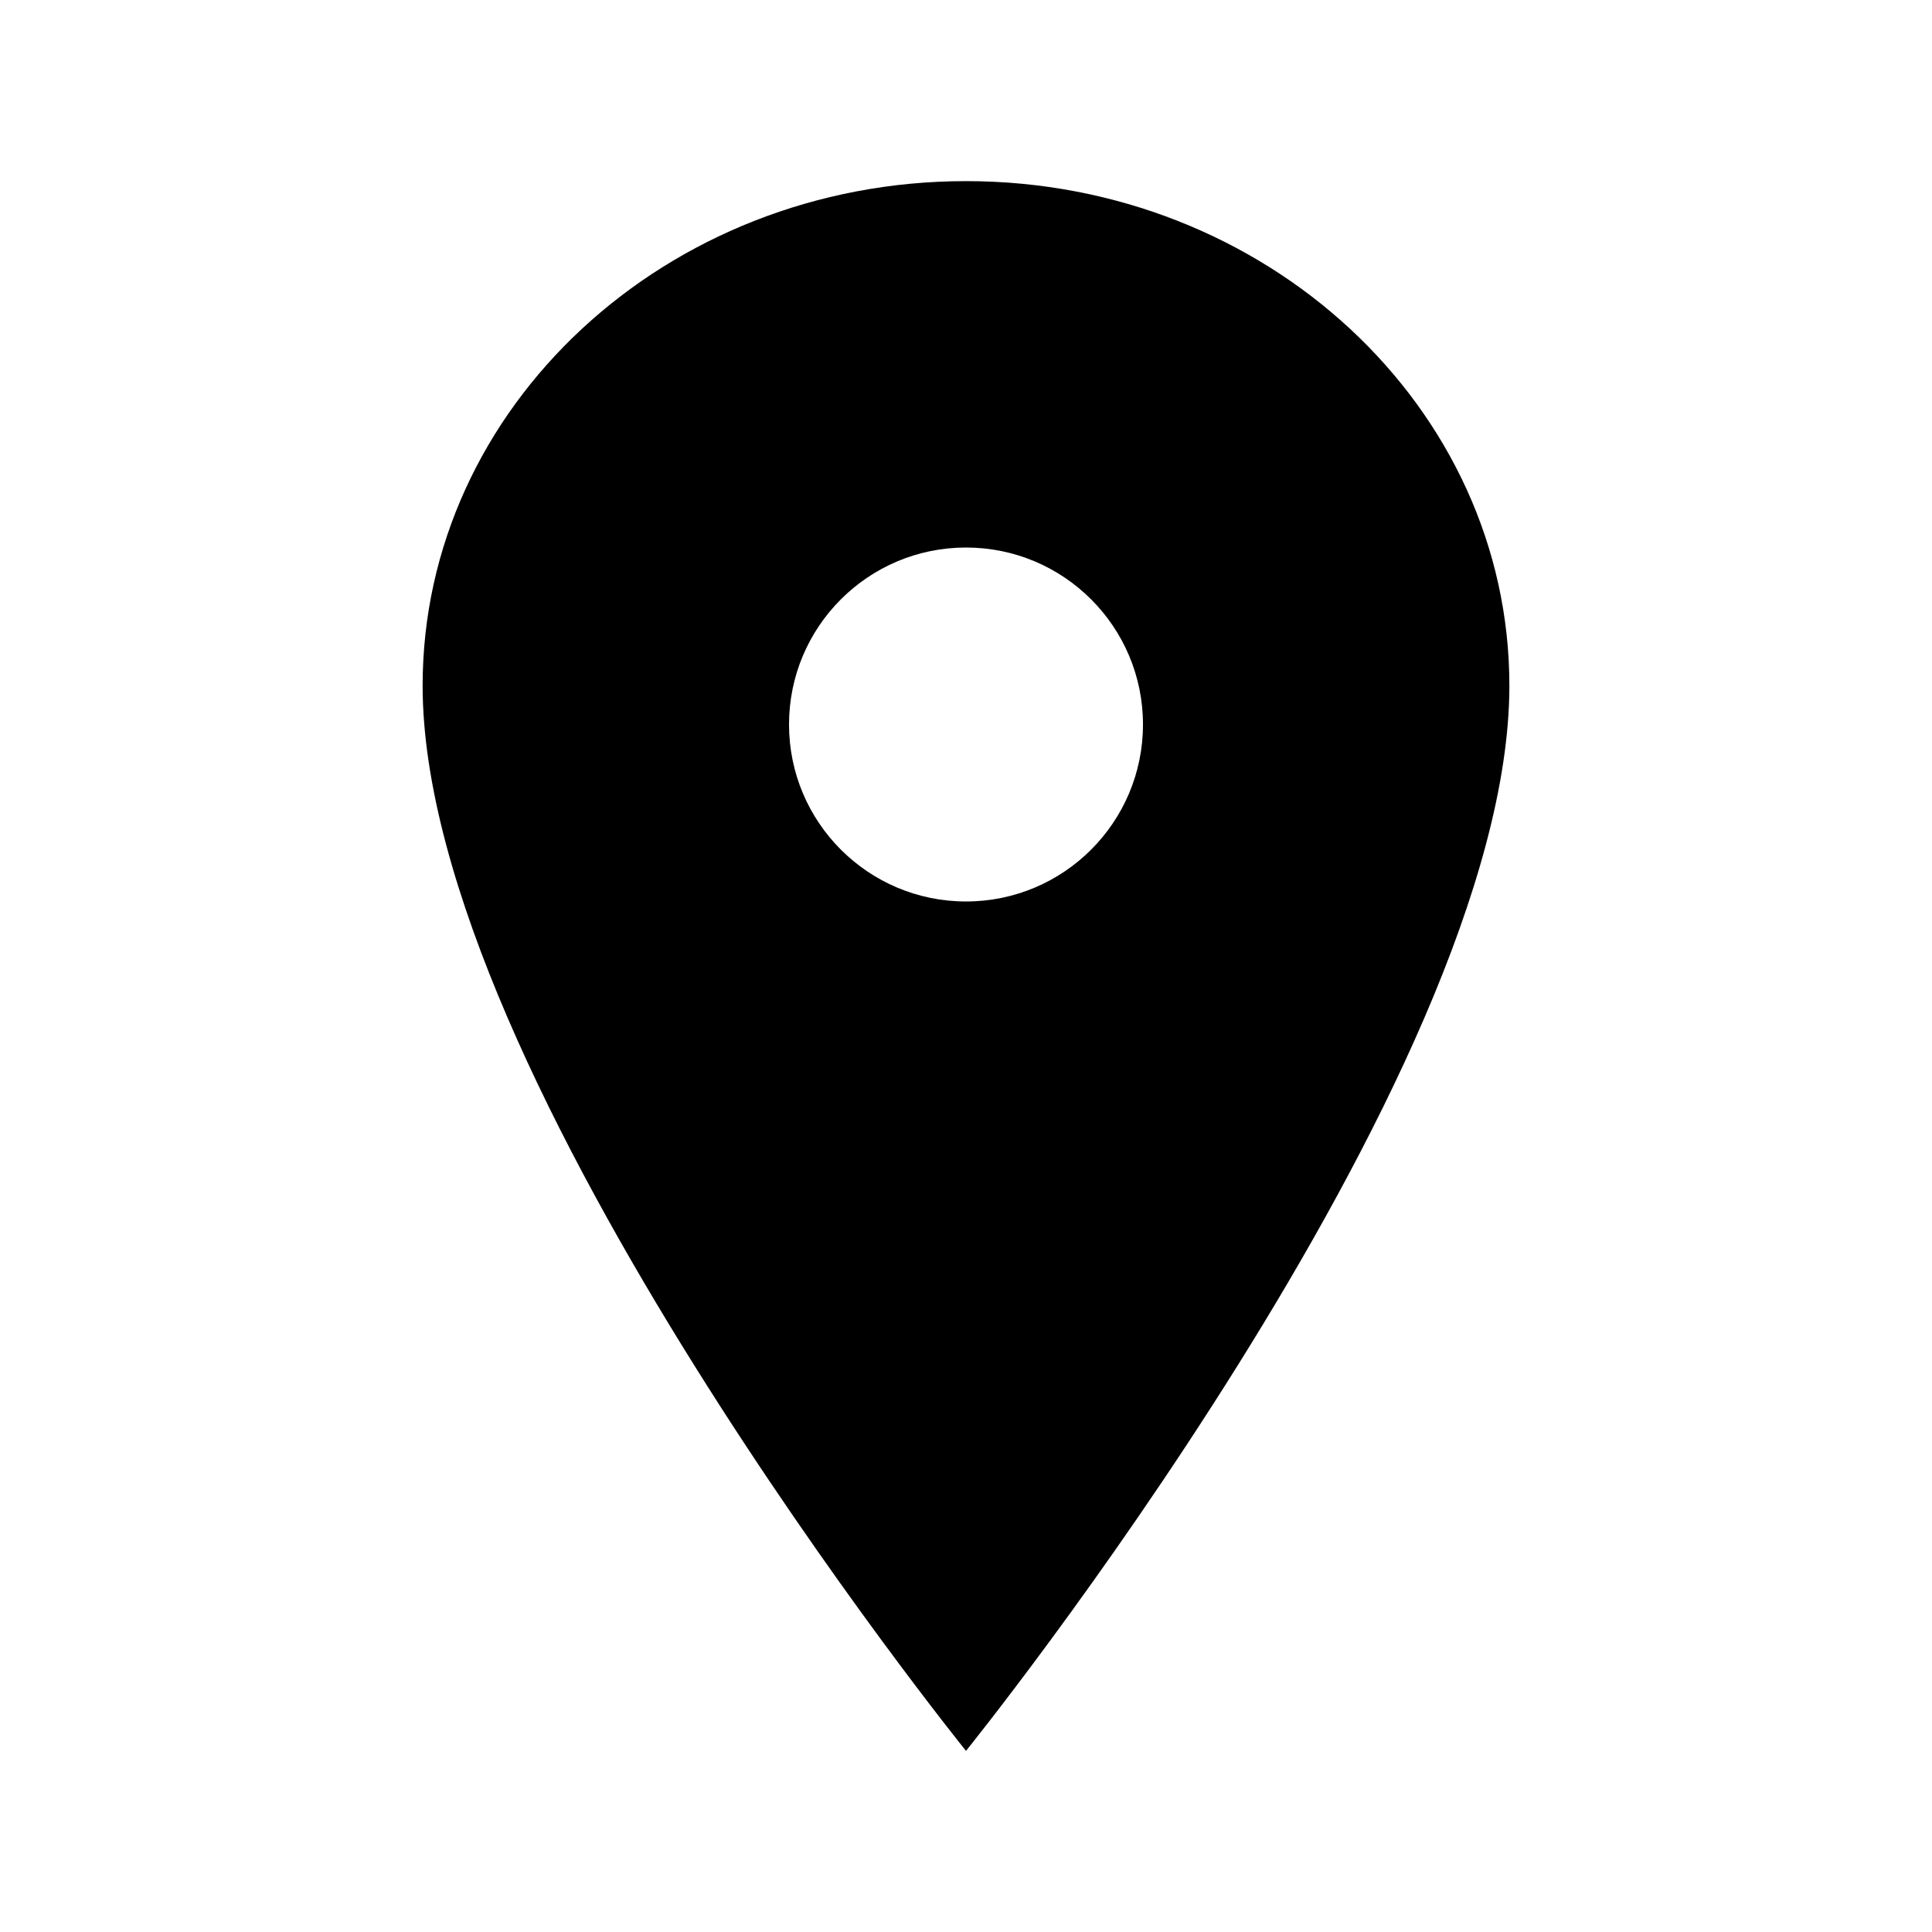
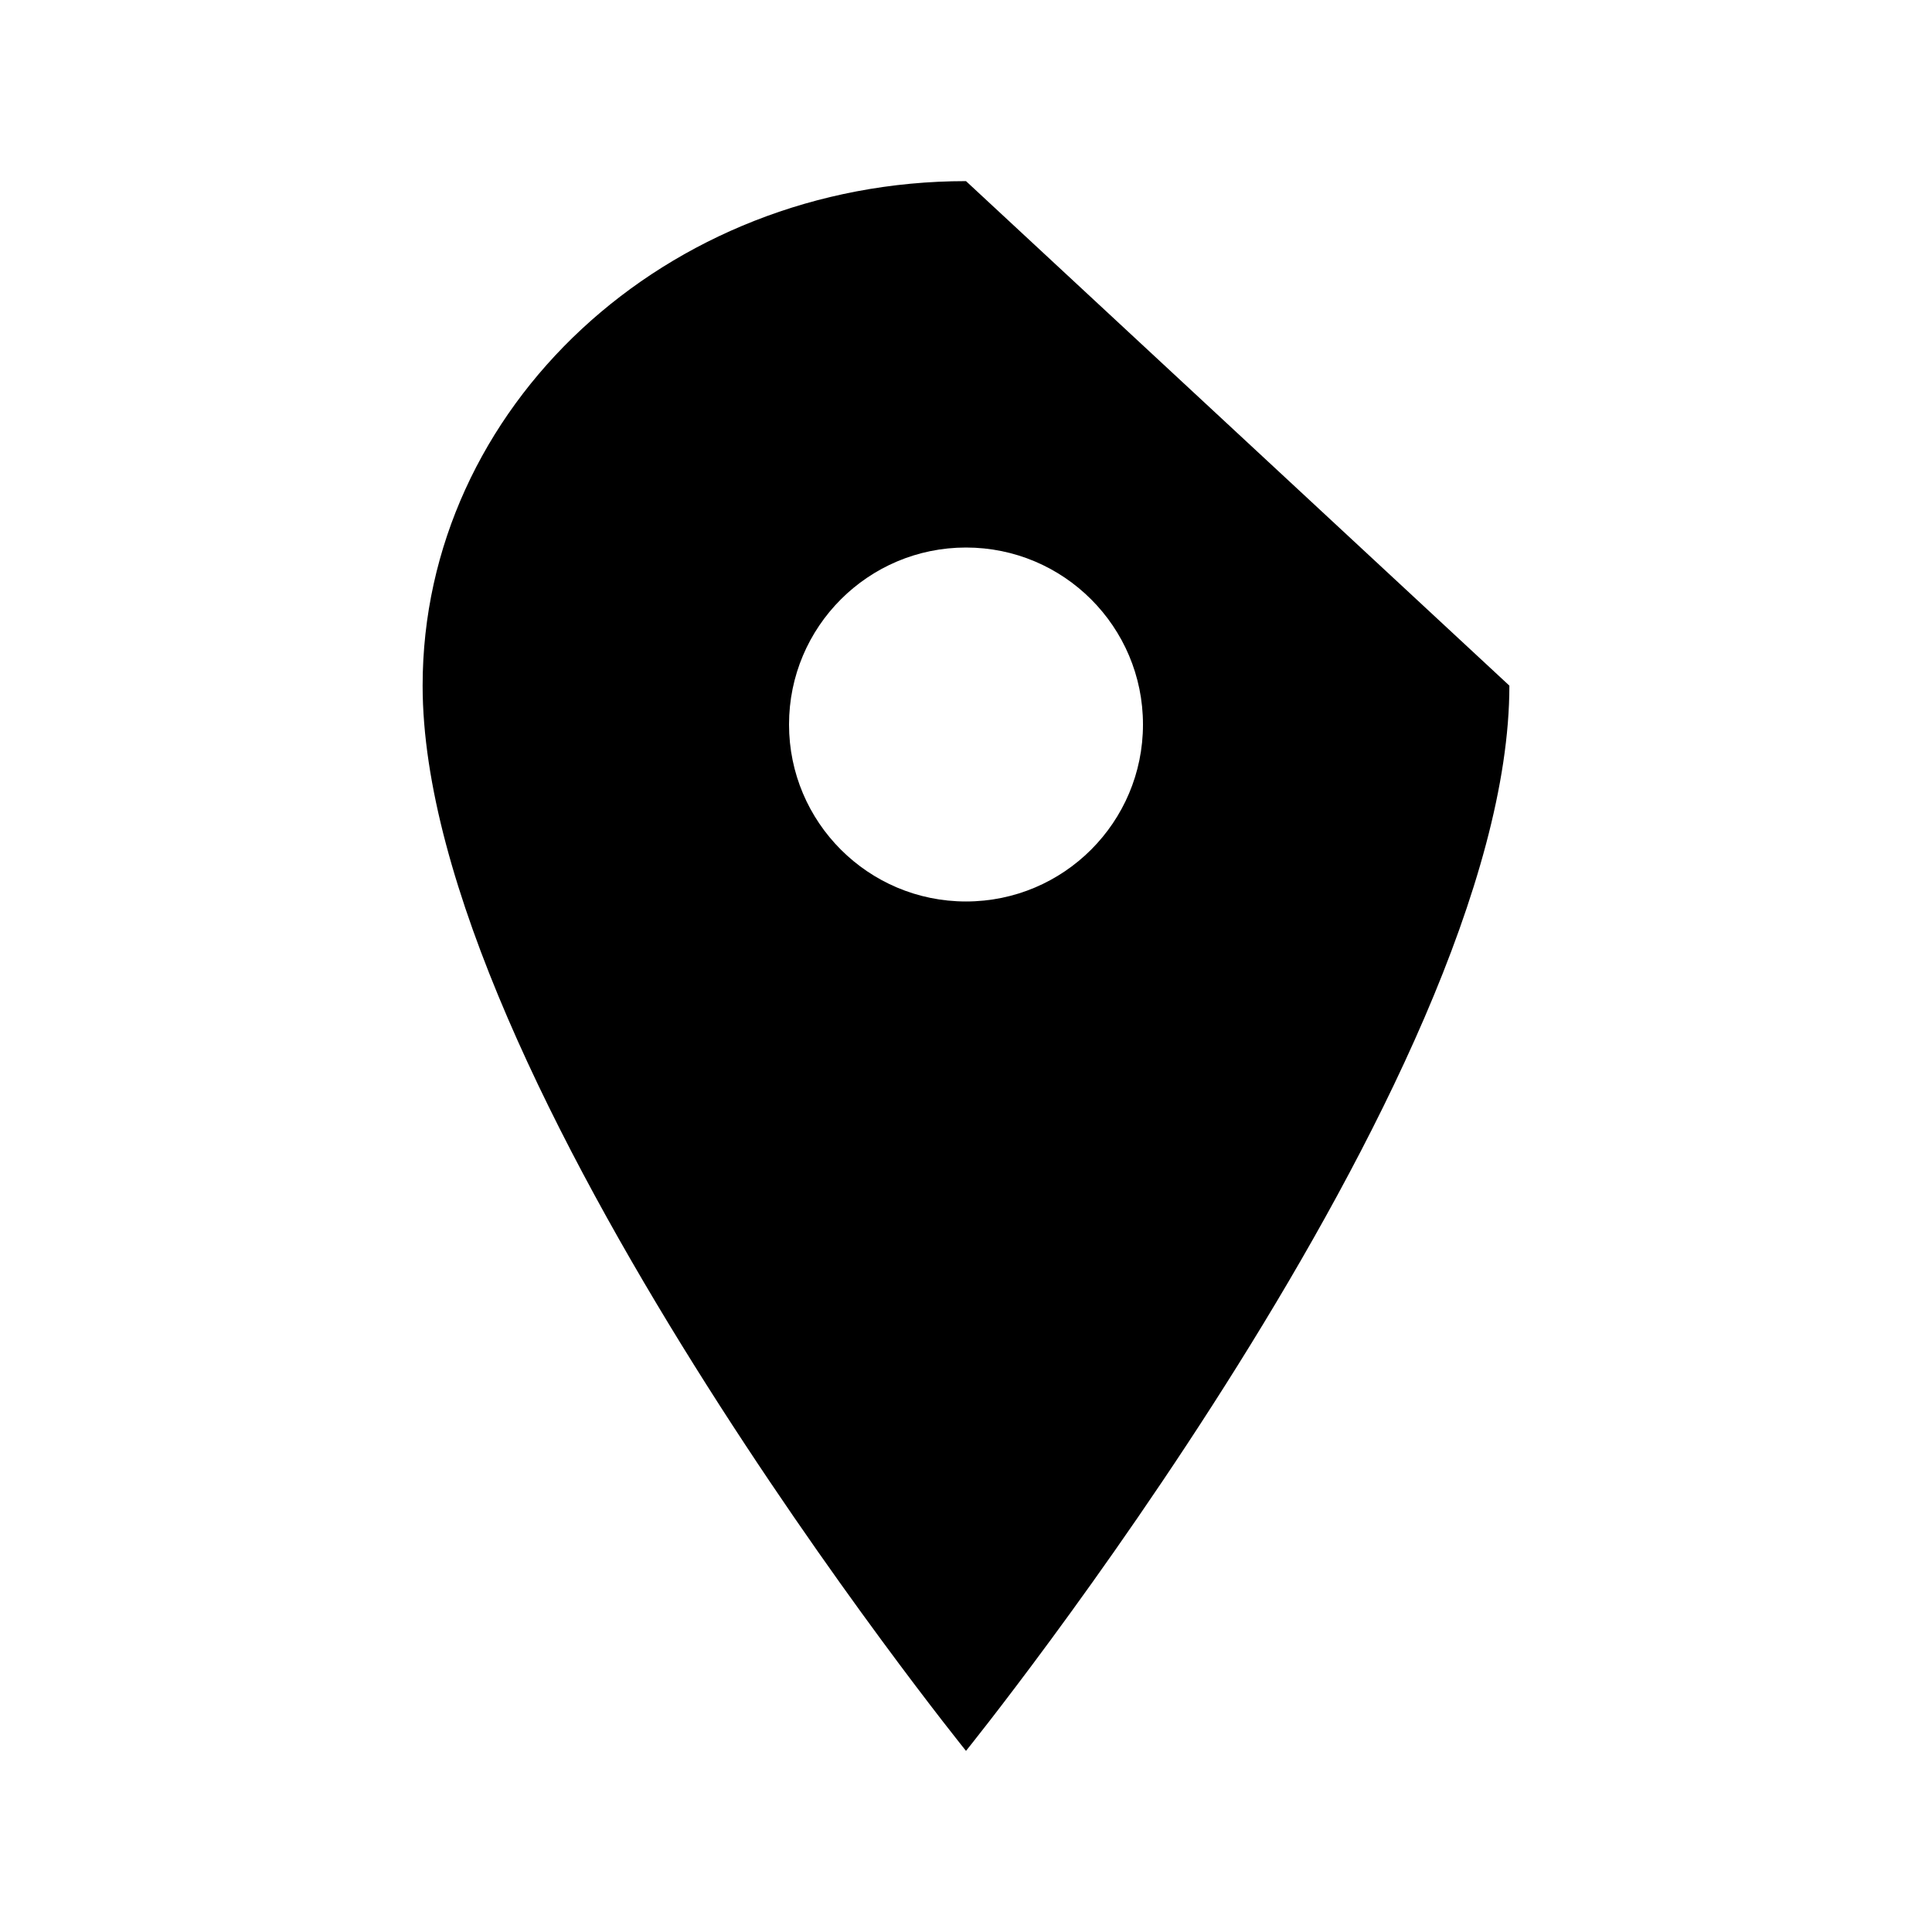
<svg xmlns="http://www.w3.org/2000/svg" version="1.1" x="0px" y="0px" viewBox="0 0 512 512" enable-background="new 0 0 512 512" xml:space="preserve">
-   <path d="M256,48c-79.5,0-144,59.9-144,133.7c0,104,144,282.3,144,282.3s144-178.3,144-282.3C400,107.9,335.5,48,256,48z M256,238.9  c-25.9,0-46.9-21-46.9-46.9s21-46.9,46.9-46.9s46.9,21,46.9,46.9S281.9,238.9,256,238.9z" />
+   <path d="M256,48c-79.5,0-144,59.9-144,133.7c0,104,144,282.3,144,282.3s144-178.3,144-282.3z M256,238.9  c-25.9,0-46.9-21-46.9-46.9s21-46.9,46.9-46.9s46.9,21,46.9,46.9S281.9,238.9,256,238.9z" />
</svg>